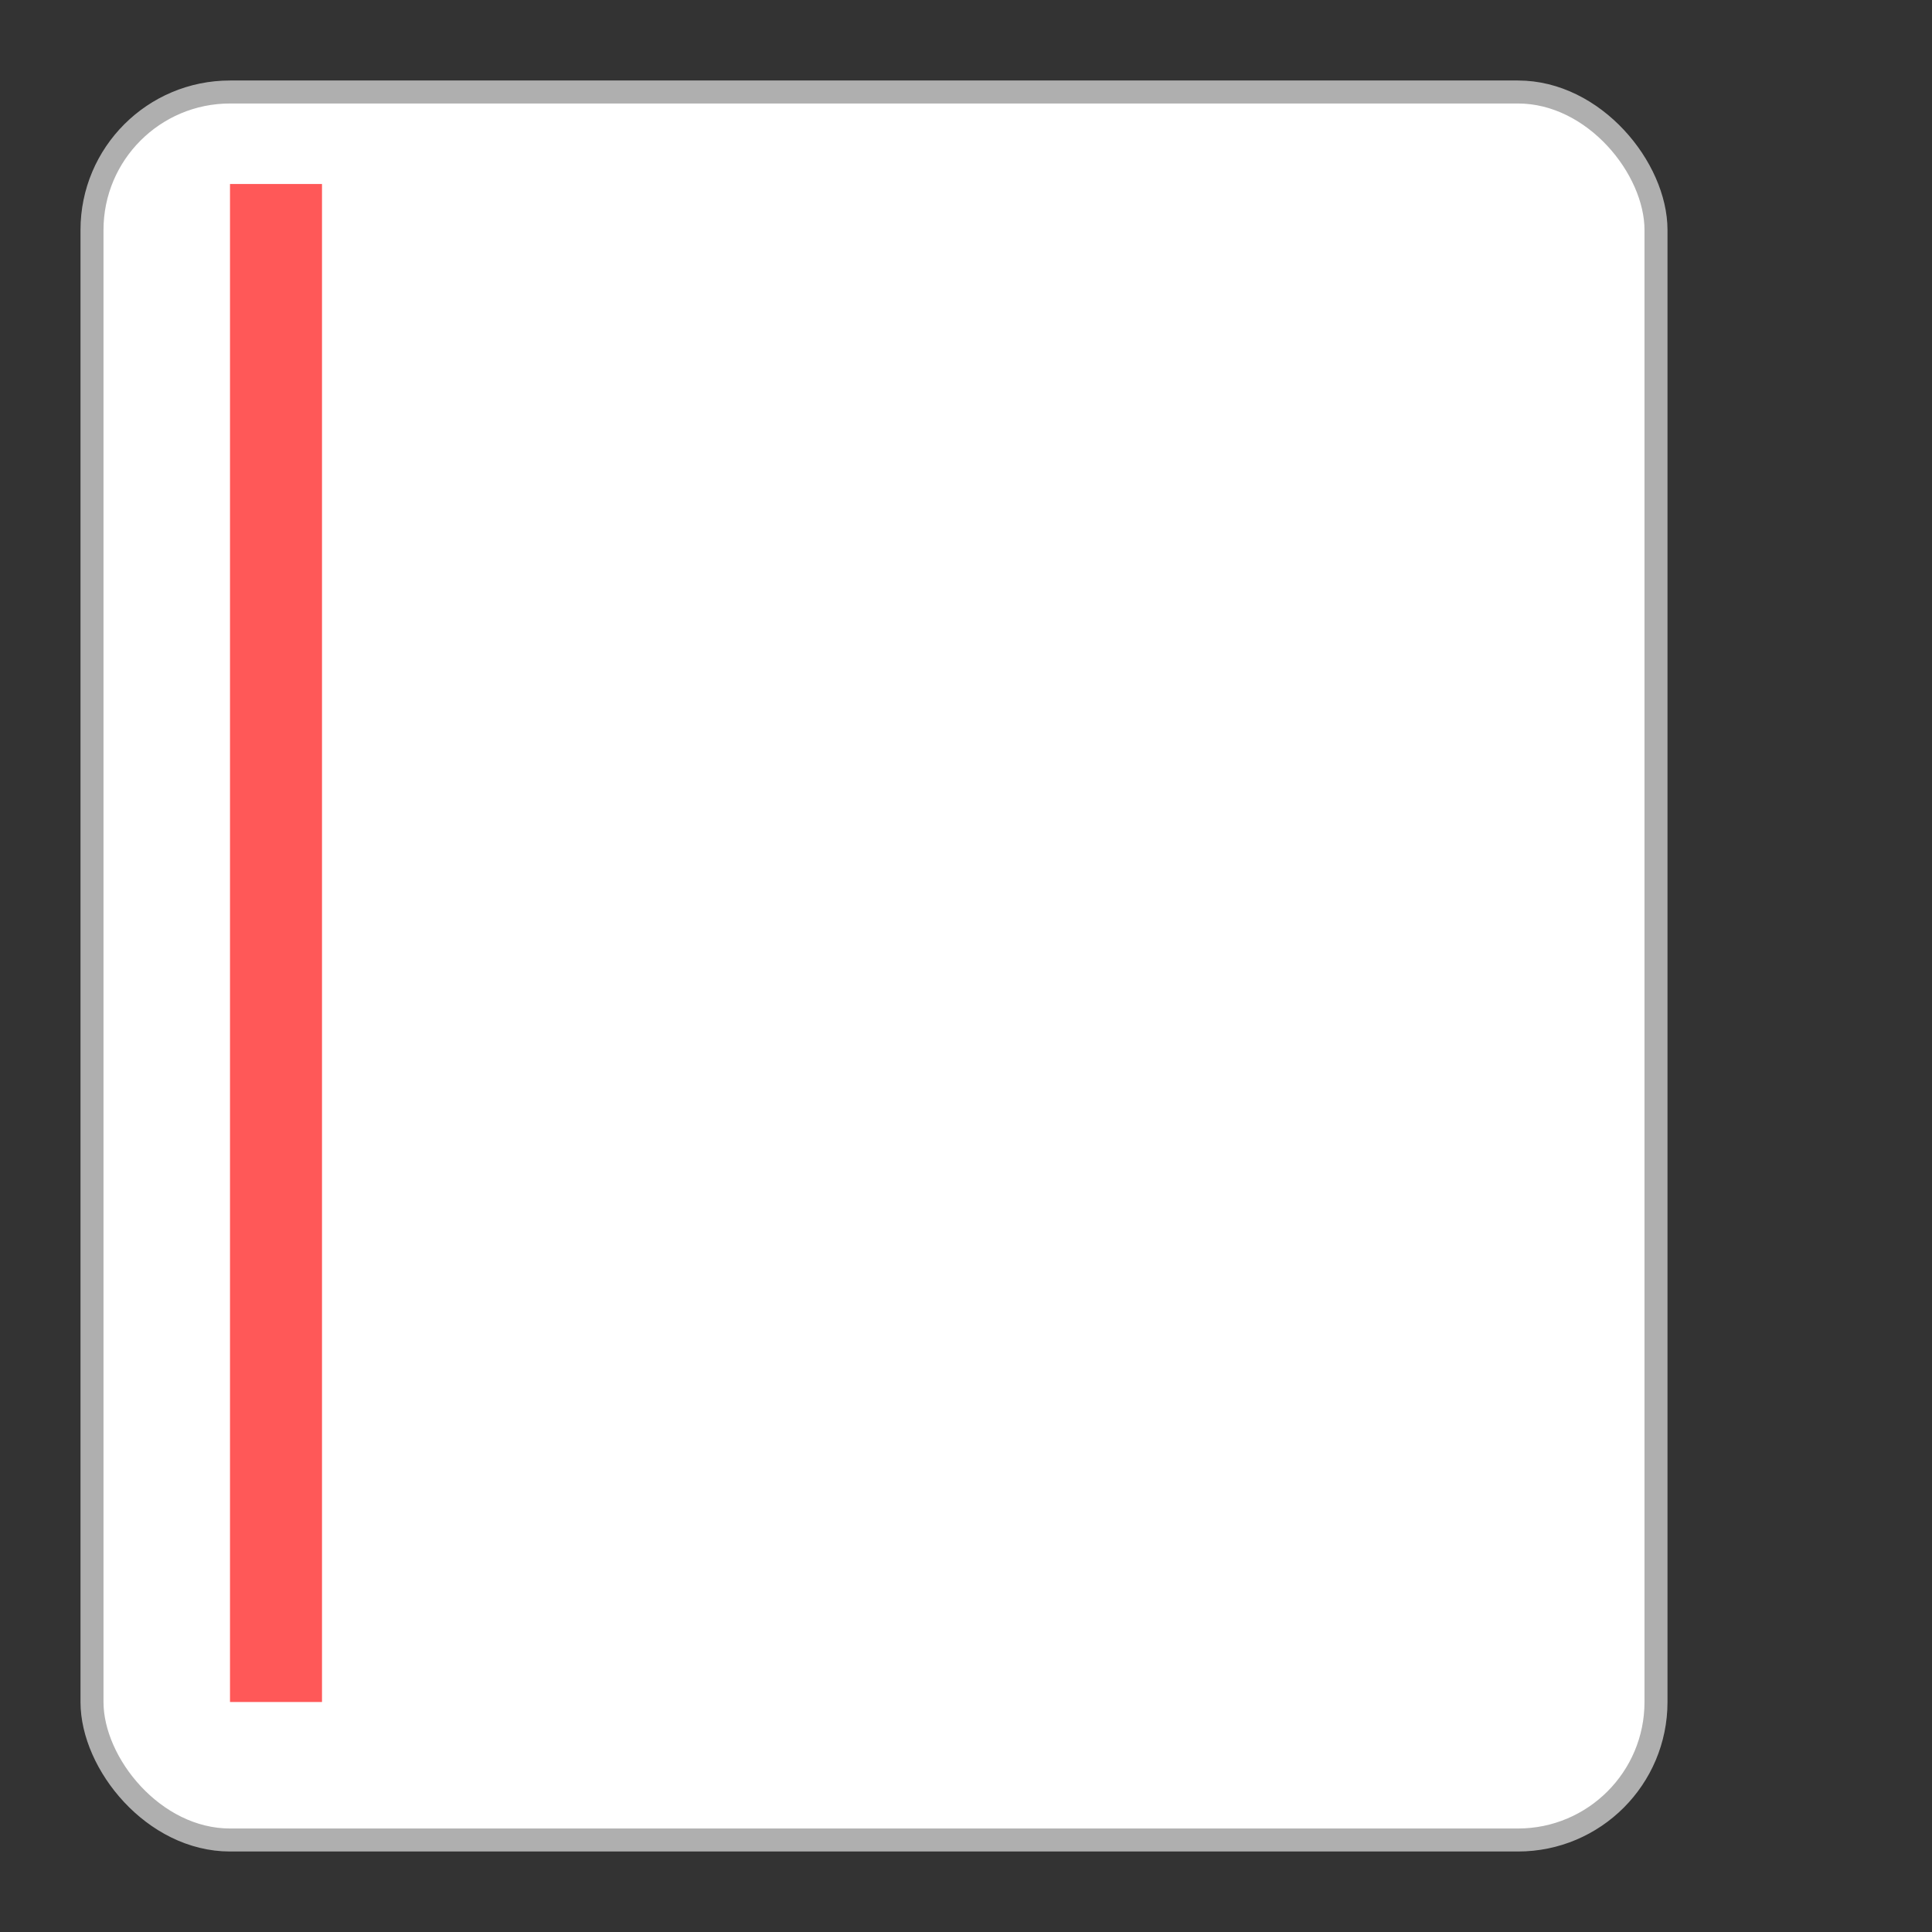
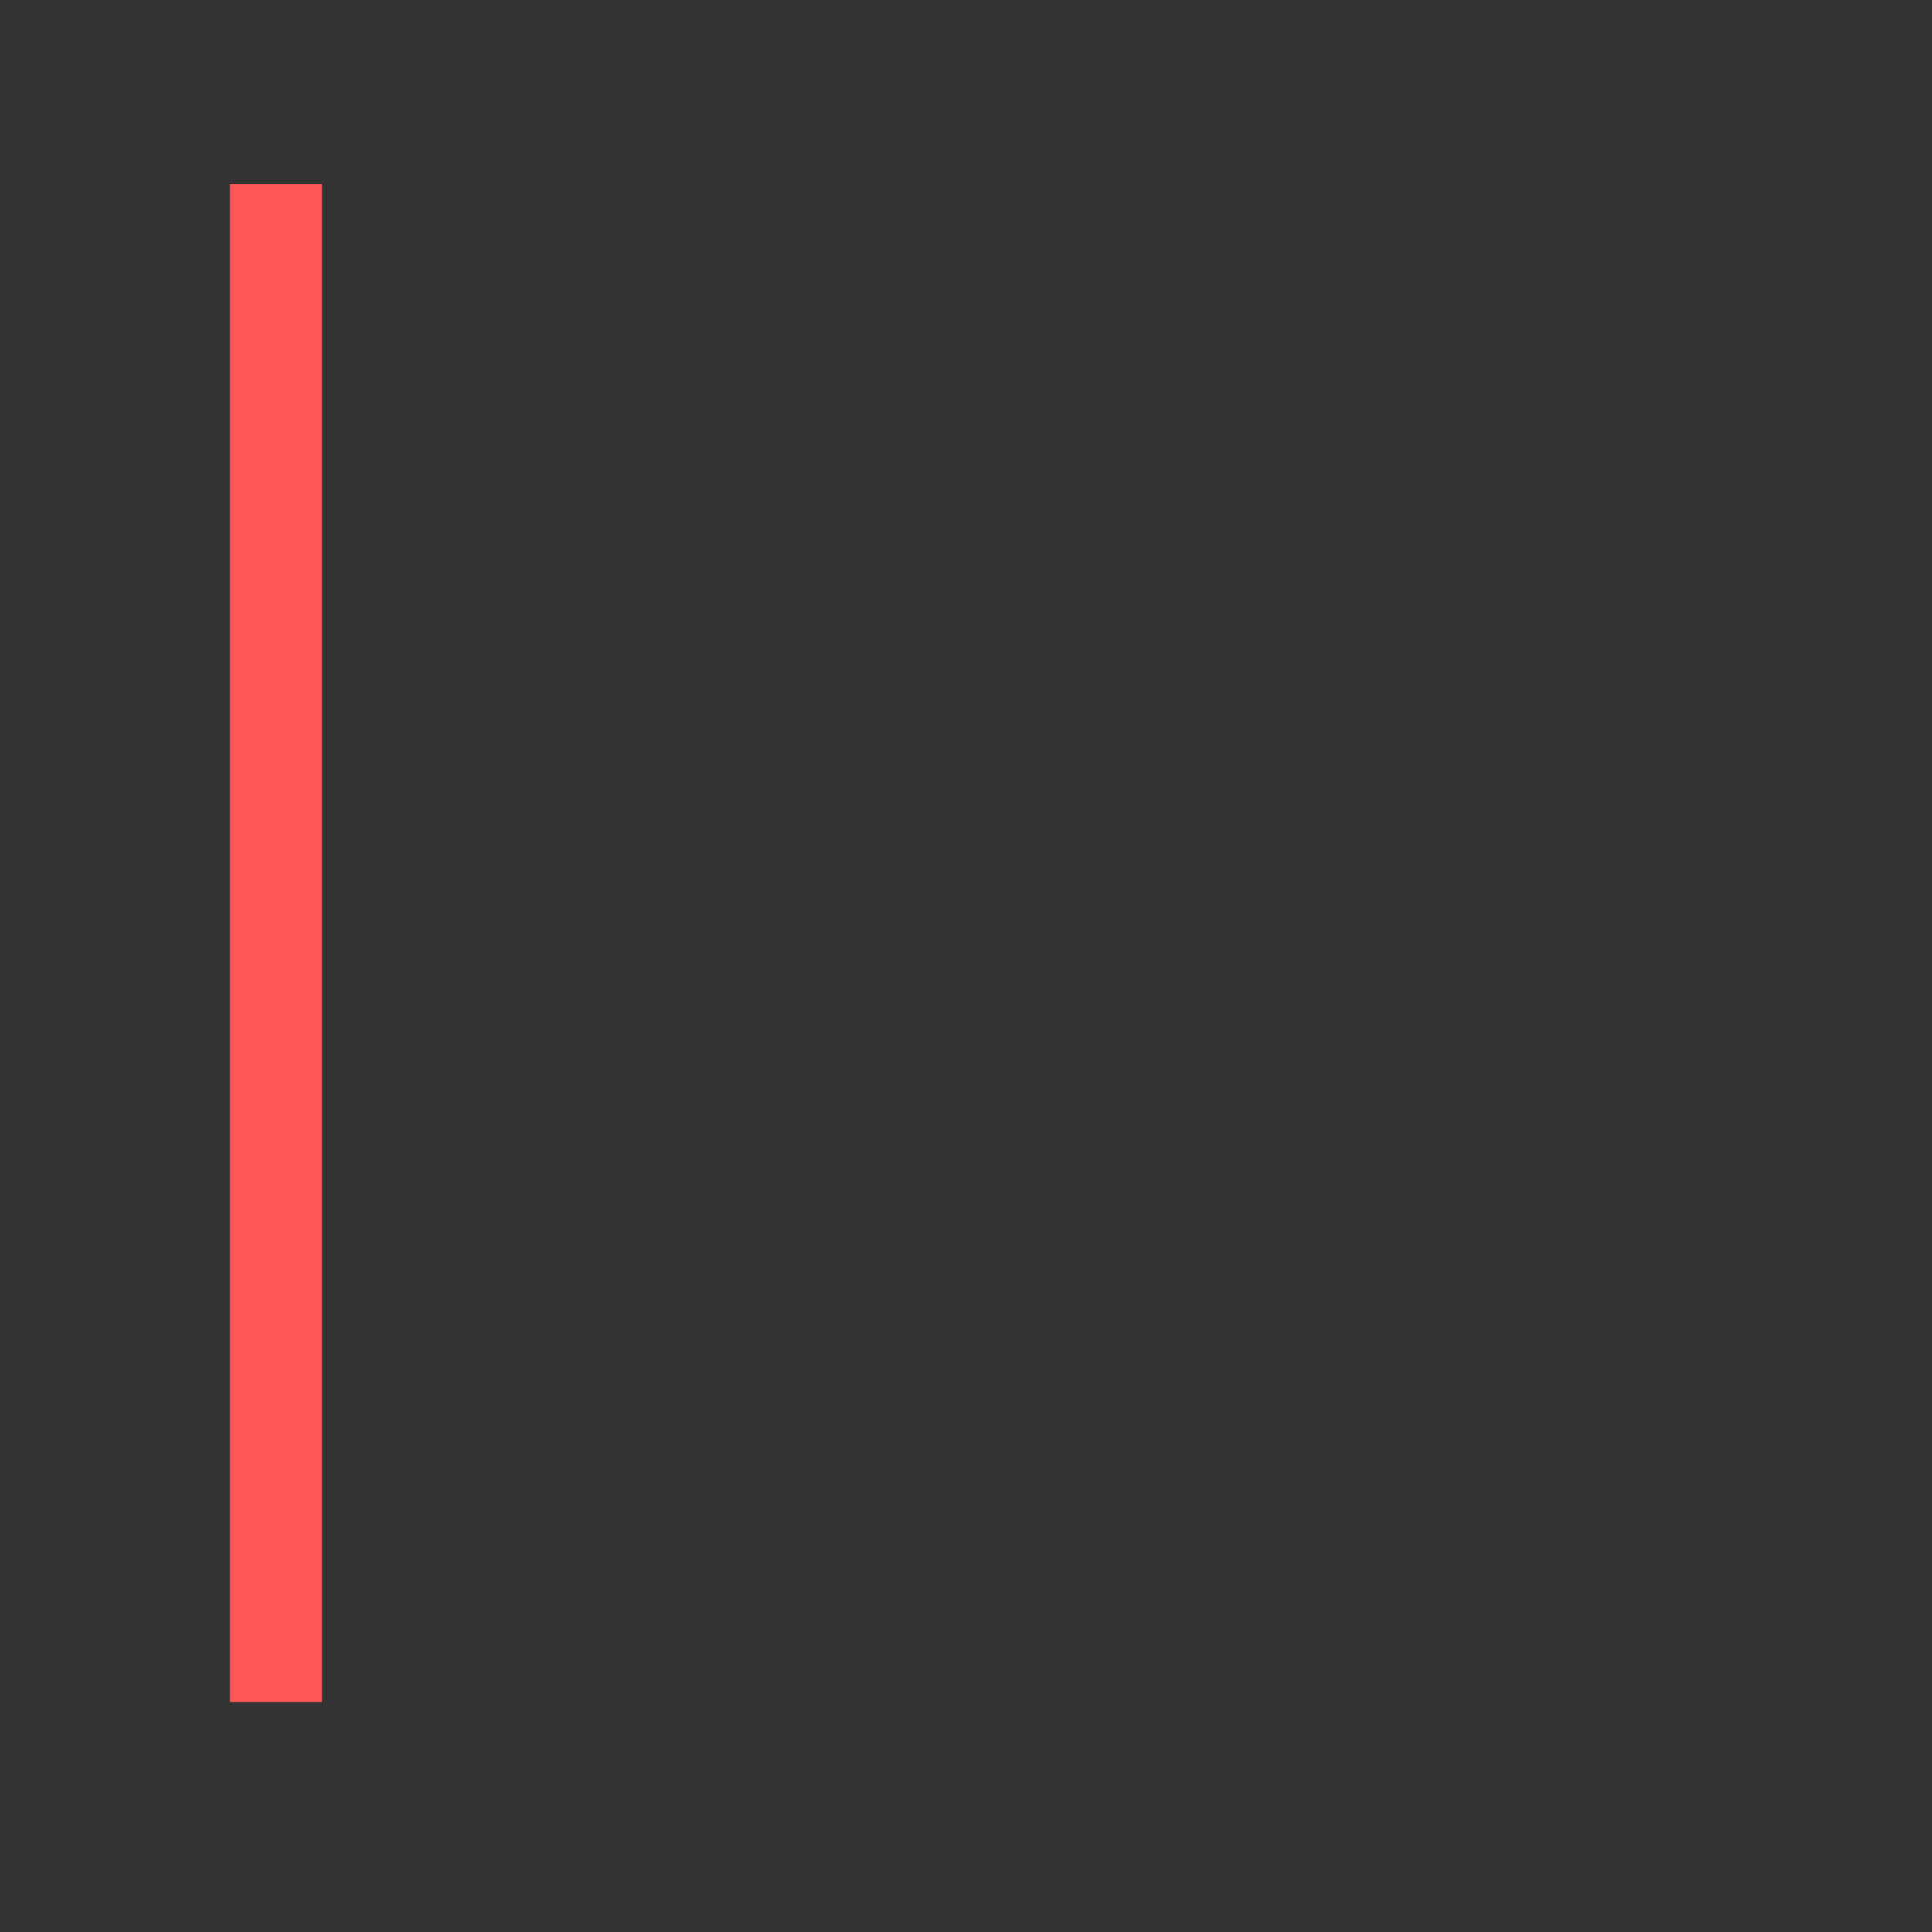
<svg xmlns="http://www.w3.org/2000/svg" width="42" height="42" viewBox="0 0 42 42">
  <rect x="0" y="0" width="42" height="42" fill="#333333" stroke="none" />
-   <rect x="2" y="2" rx="3" ry="3" width="34" height="38" style="fill:white;stroke:#afafaf;stroke-width:0.5;opacity:1" />
  <line x1="6" y1="4" x2="6" y2="37" style="stroke:#ff5858;stroke-width:2" />
</svg>